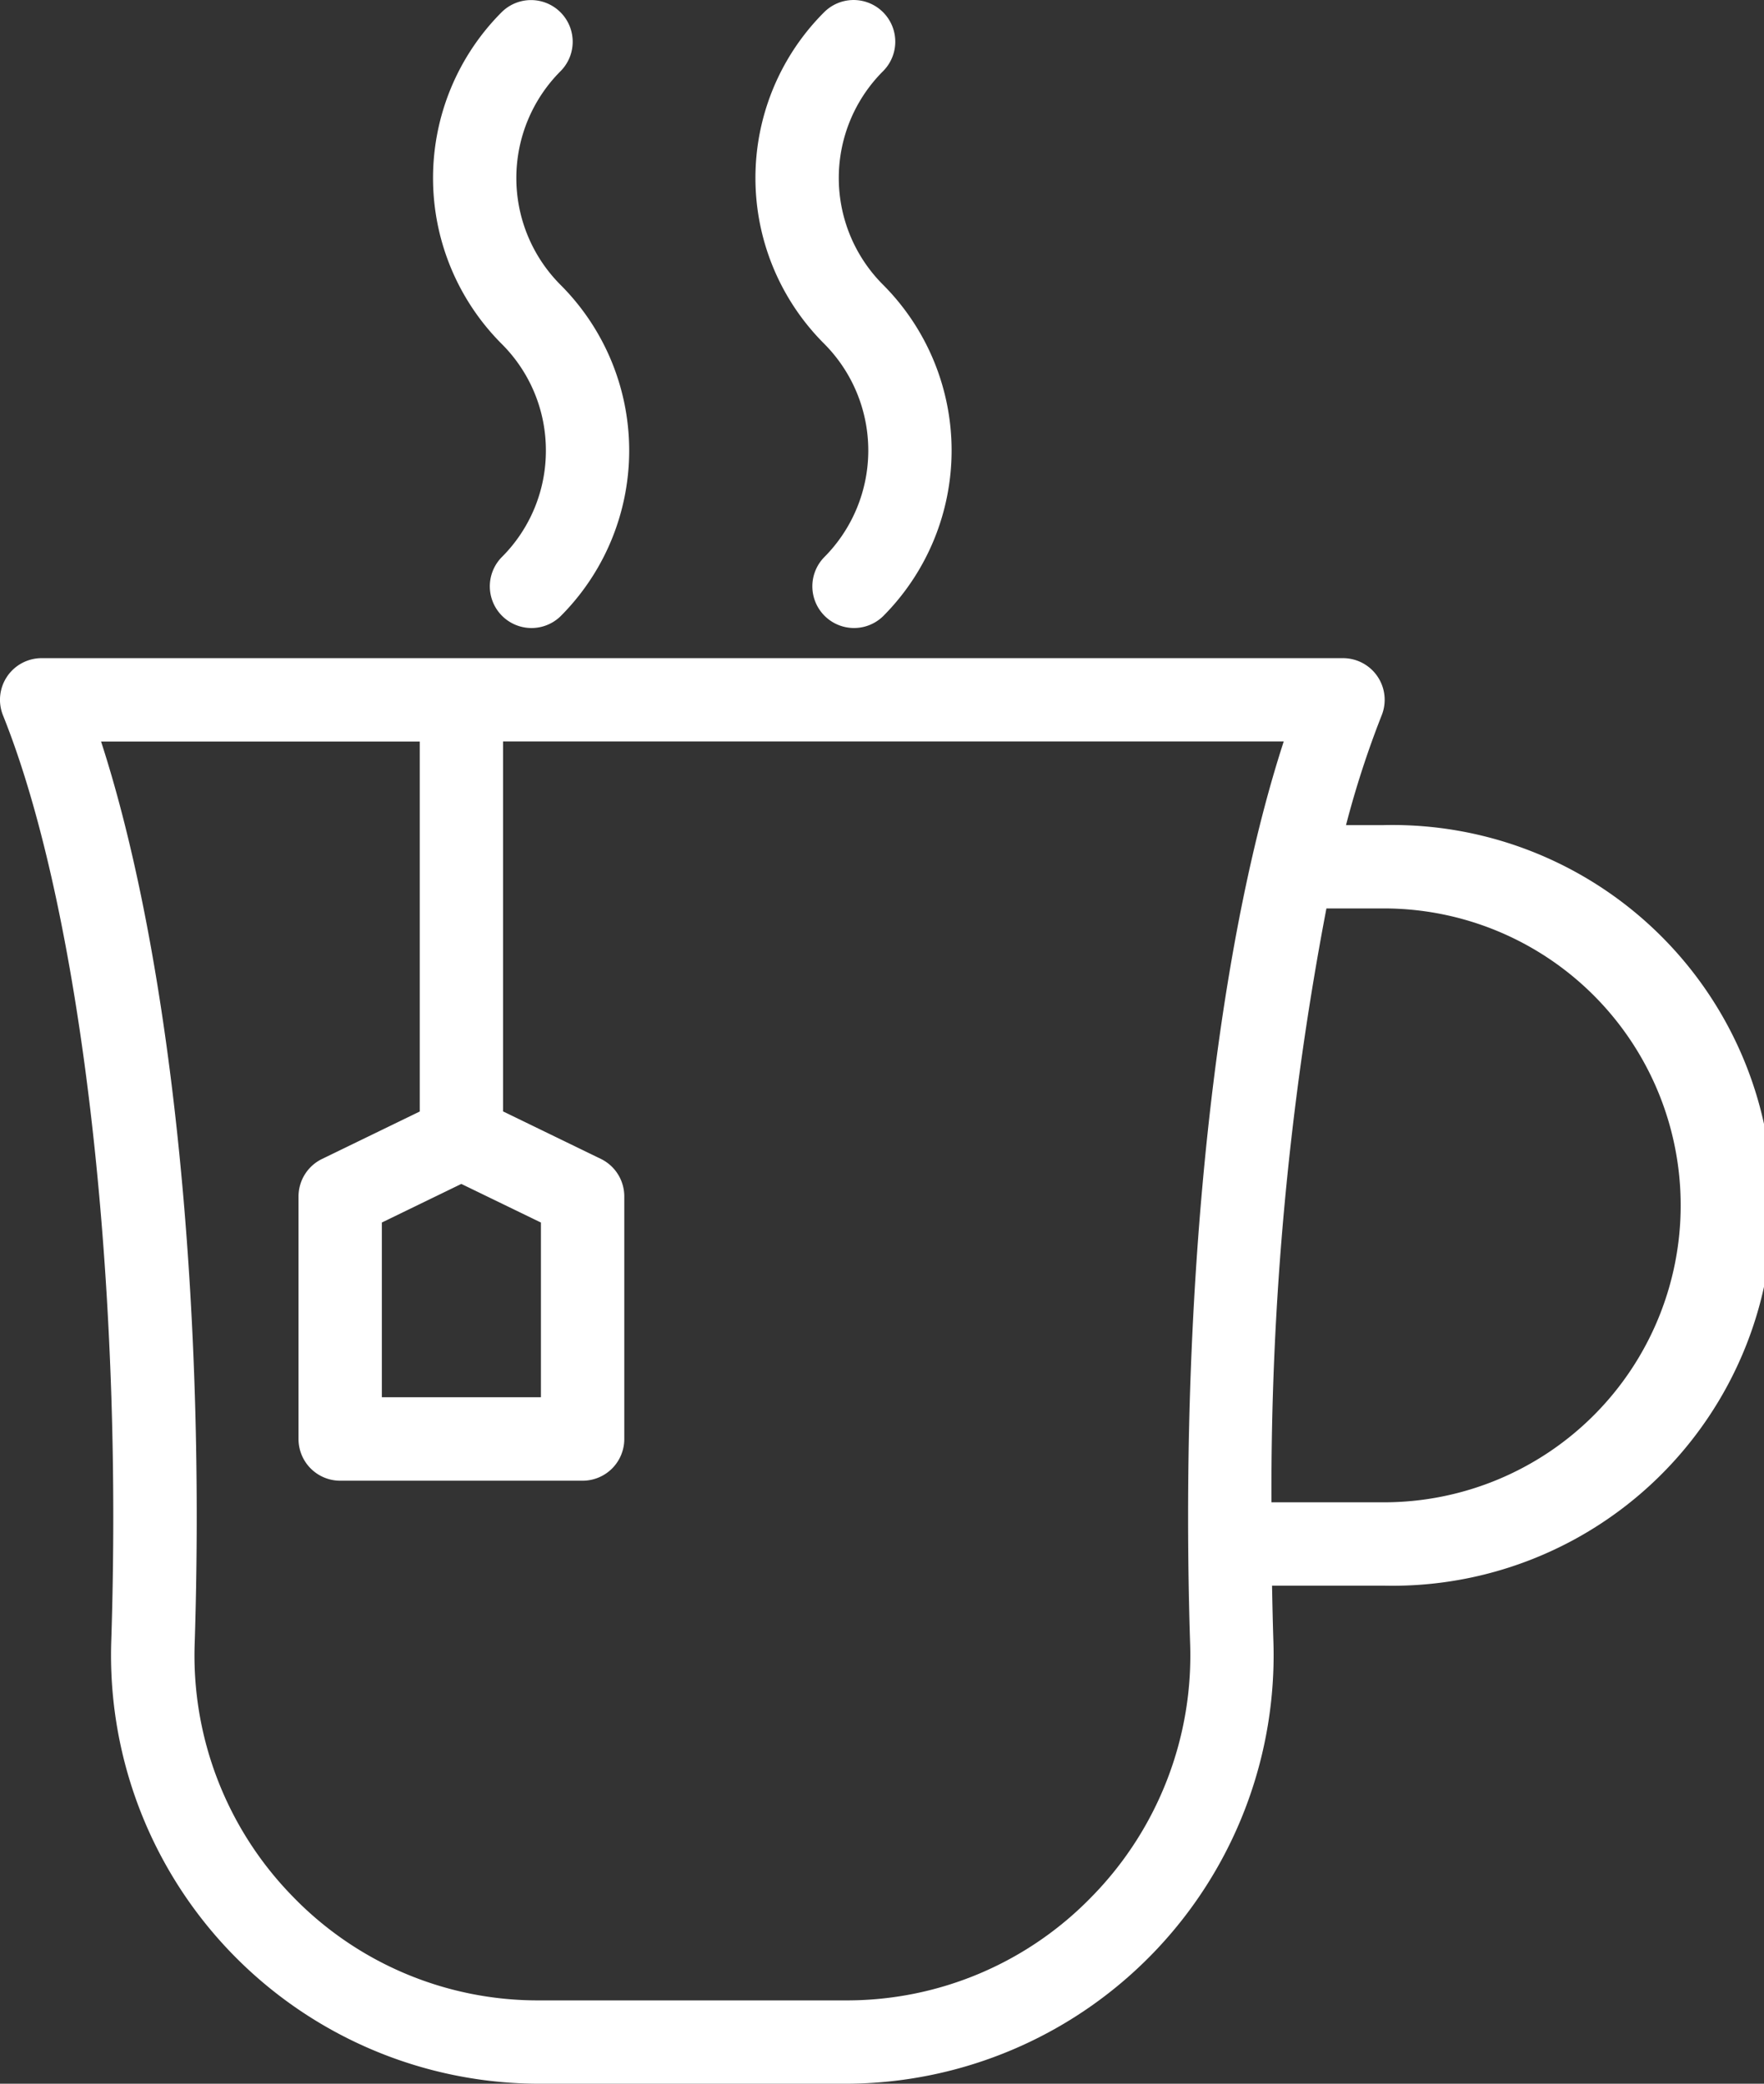
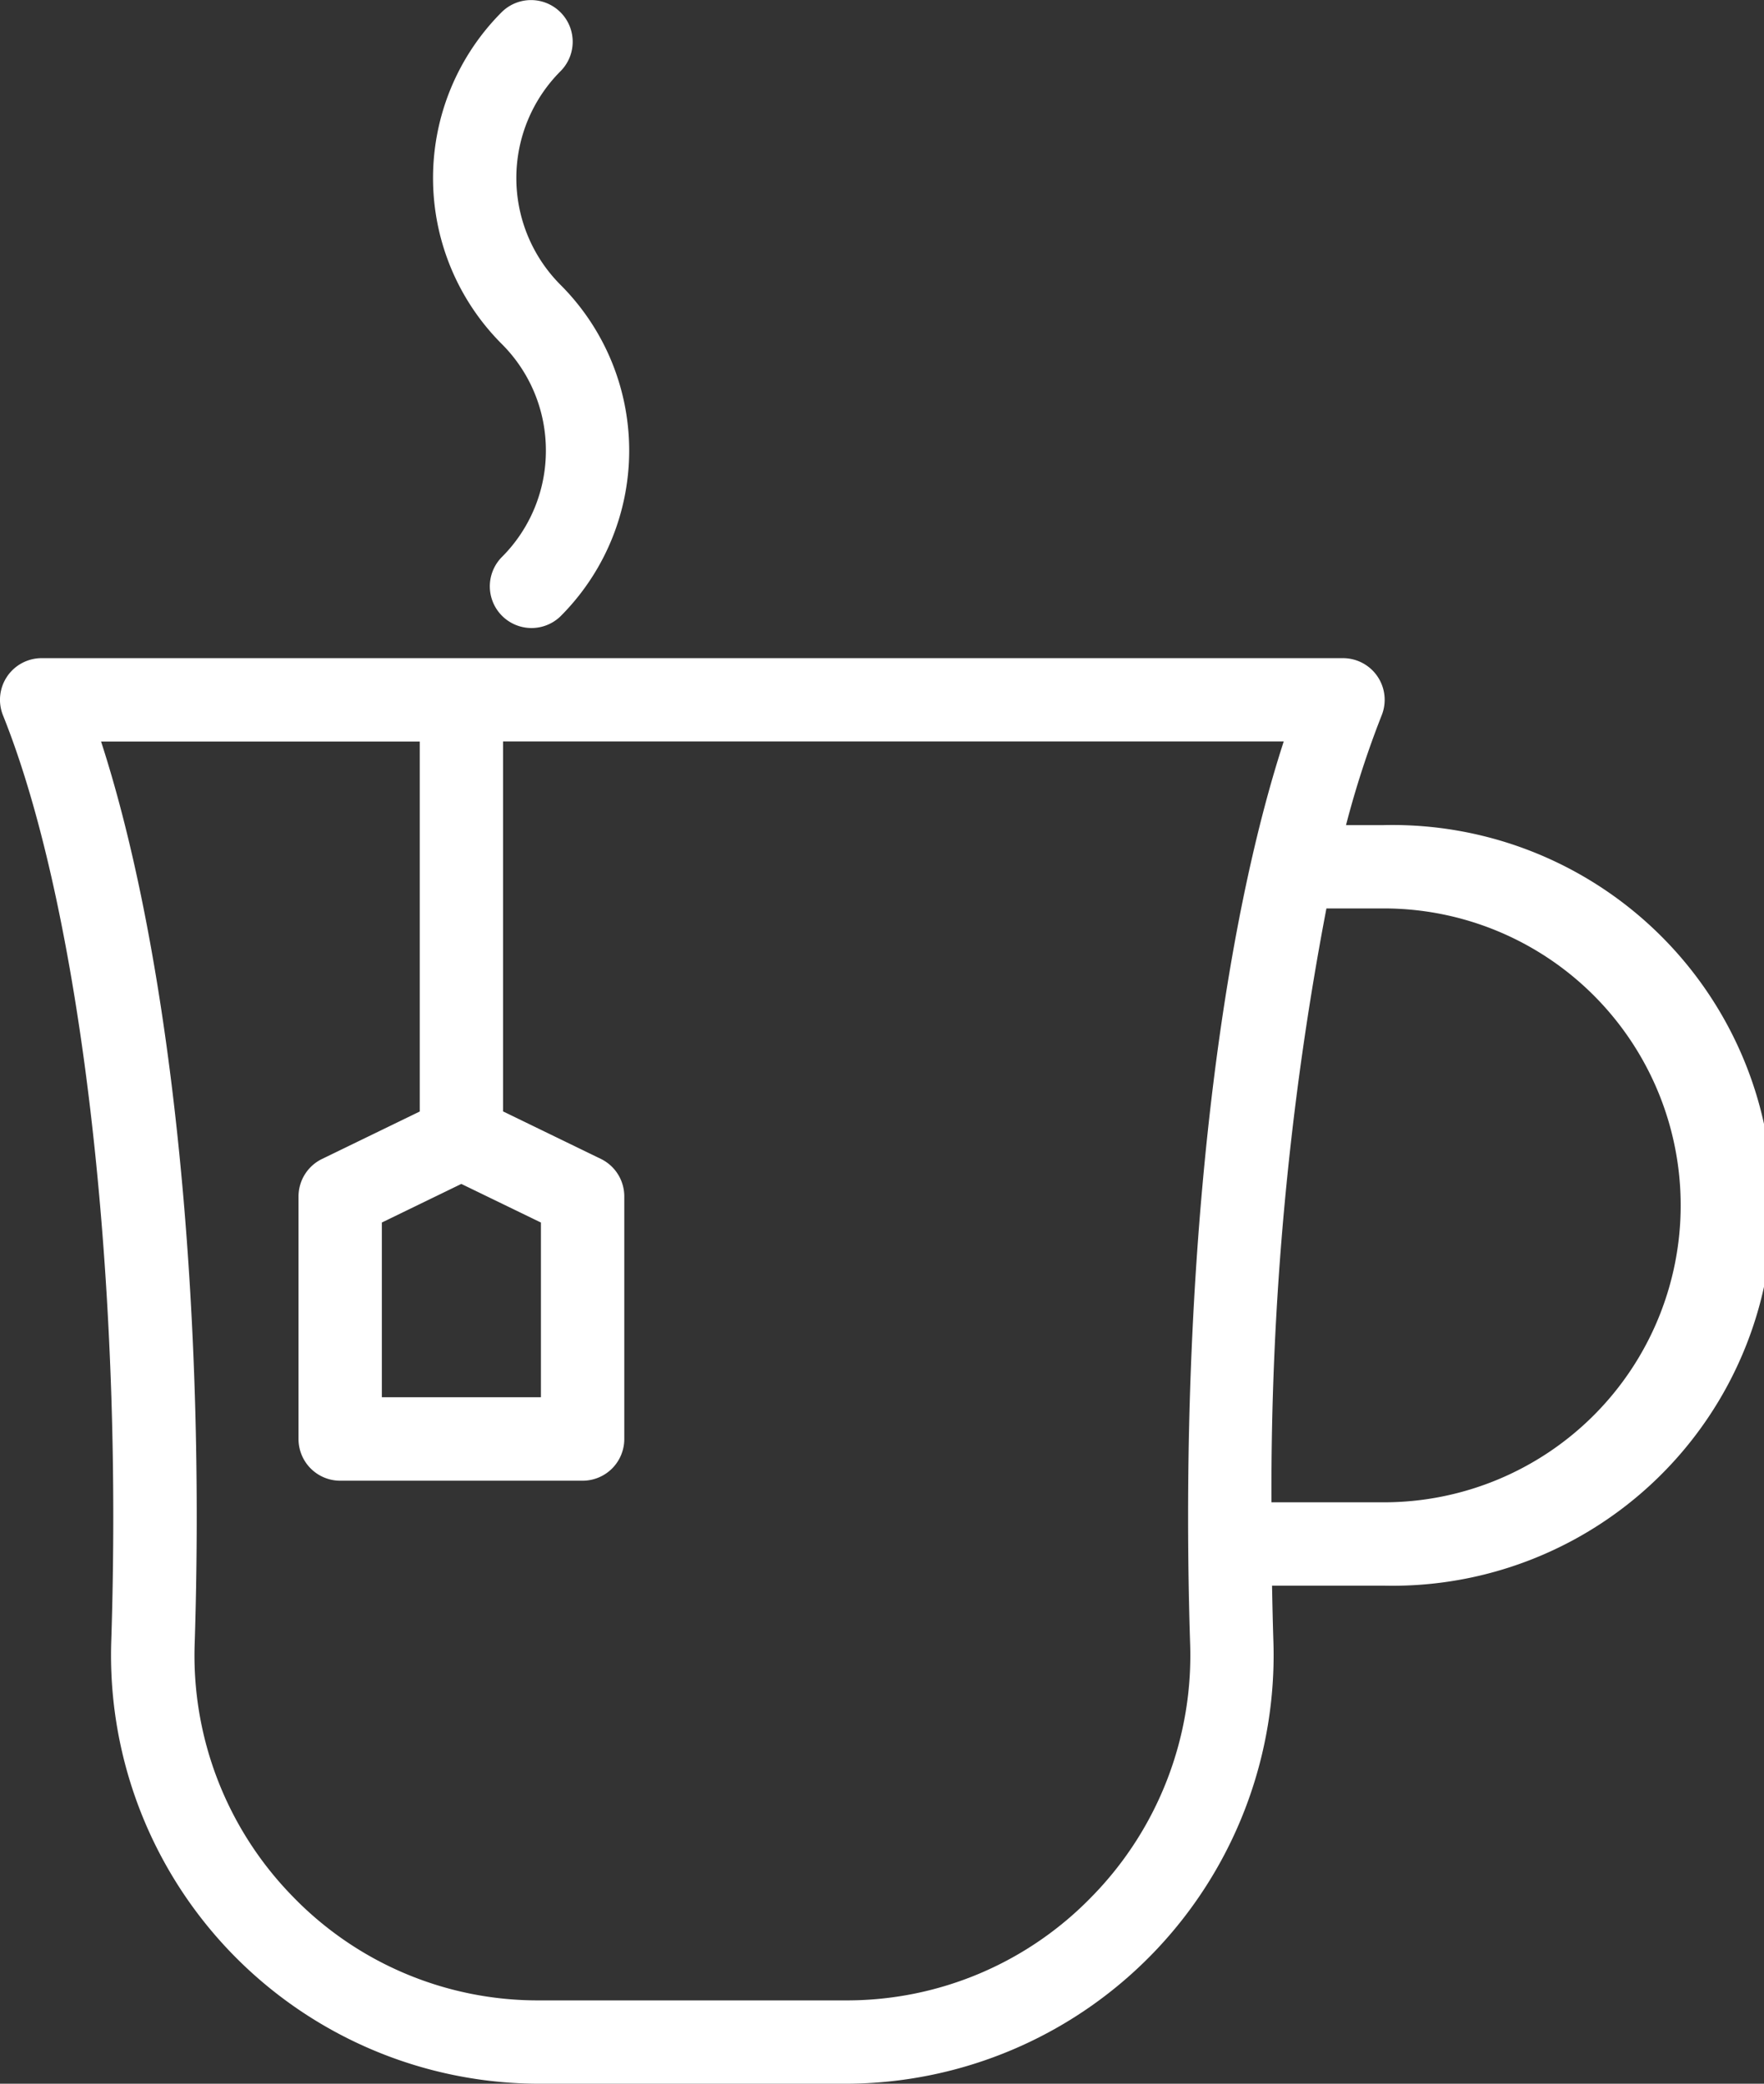
<svg xmlns="http://www.w3.org/2000/svg" width="79.779" height="94.223" viewBox="0 0 79.779 94.223">
  <rect x="0" y="0" width="79.779" height="94.223" fill="#333333" stroke="none" />
  <g id="Group_596" data-name="Group 596" transform="translate(-264.45 -442.932)">
    <path id="Path_1441" data-name="Path 1441" d="M327.034,482.067h-1.709a43.063,43.063,0,0,1,1.612-4.962,1.884,1.884,0,0,0-1.749-2.587H266.334a1.883,1.883,0,0,0-1.748,2.587c3.076,7.652,4.987,21.536,4.987,36.234,0,1.866-.03,3.744-.09,5.581a19.38,19.38,0,0,0,19.339,20.06H302.7a19.38,19.38,0,0,0,19.339-20.06c-.026-.813-.044-1.637-.059-2.462h5.055a17.2,17.2,0,1,0,0-34.391Zm-41.72,16.225,3.6,1.746v7.9h-7.195v-7.9Zm28.553,32.187a15.42,15.42,0,0,1-11.168,4.732H288.824a15.421,15.421,0,0,1-11.168-4.732,15.58,15.58,0,0,1-4.4-11.438c.06-1.878.091-3.8.091-5.7,0-13.863-1.6-26.664-4.326-35.053h14.412v16.73l-4.42,2.146a1.885,1.885,0,0,0-1.062,1.7v10.963a1.884,1.884,0,0,0,1.884,1.885H290.8a1.884,1.884,0,0,0,1.884-1.885V498.859a1.885,1.885,0,0,0-1.062-1.7l-4.42-2.146v-16.73h35.307c-2.728,8.389-4.326,21.19-4.326,35.053,0,1.906.031,3.825.091,5.7A15.577,15.577,0,0,1,313.867,530.48Zm13.167-17.79h-5.08a139.891,139.891,0,0,1,2.485-26.854h2.595a13.427,13.427,0,0,1,0,26.854Z" transform="translate(0 -1.825)" fill="#fff" />
    <path id="Path_1442" data-name="Path 1442" d="M290.339,463.3a6.788,6.788,0,0,1-2,4.83A1.885,1.885,0,0,0,291,470.8a10.592,10.592,0,0,0,0-14.988,6.838,6.838,0,0,1,0-9.659,1.884,1.884,0,0,0-2.666-2.665,10.612,10.612,0,0,0,0,14.988A6.785,6.785,0,0,1,290.339,463.3Z" transform="translate(-1.201 0)" fill="#fff" />
-     <path id="Path_1443" data-name="Path 1443" d="M303.817,468.132a1.885,1.885,0,0,0,2.666,2.665,10.61,10.61,0,0,0,0-14.988,6.824,6.824,0,0,1,0-9.659,1.884,1.884,0,0,0-2.666-2.665,10.592,10.592,0,0,0,0,14.988A6.838,6.838,0,0,1,303.817,468.132Z" transform="translate(-2.095 0)" fill="#fff" />
  </g>
</svg>